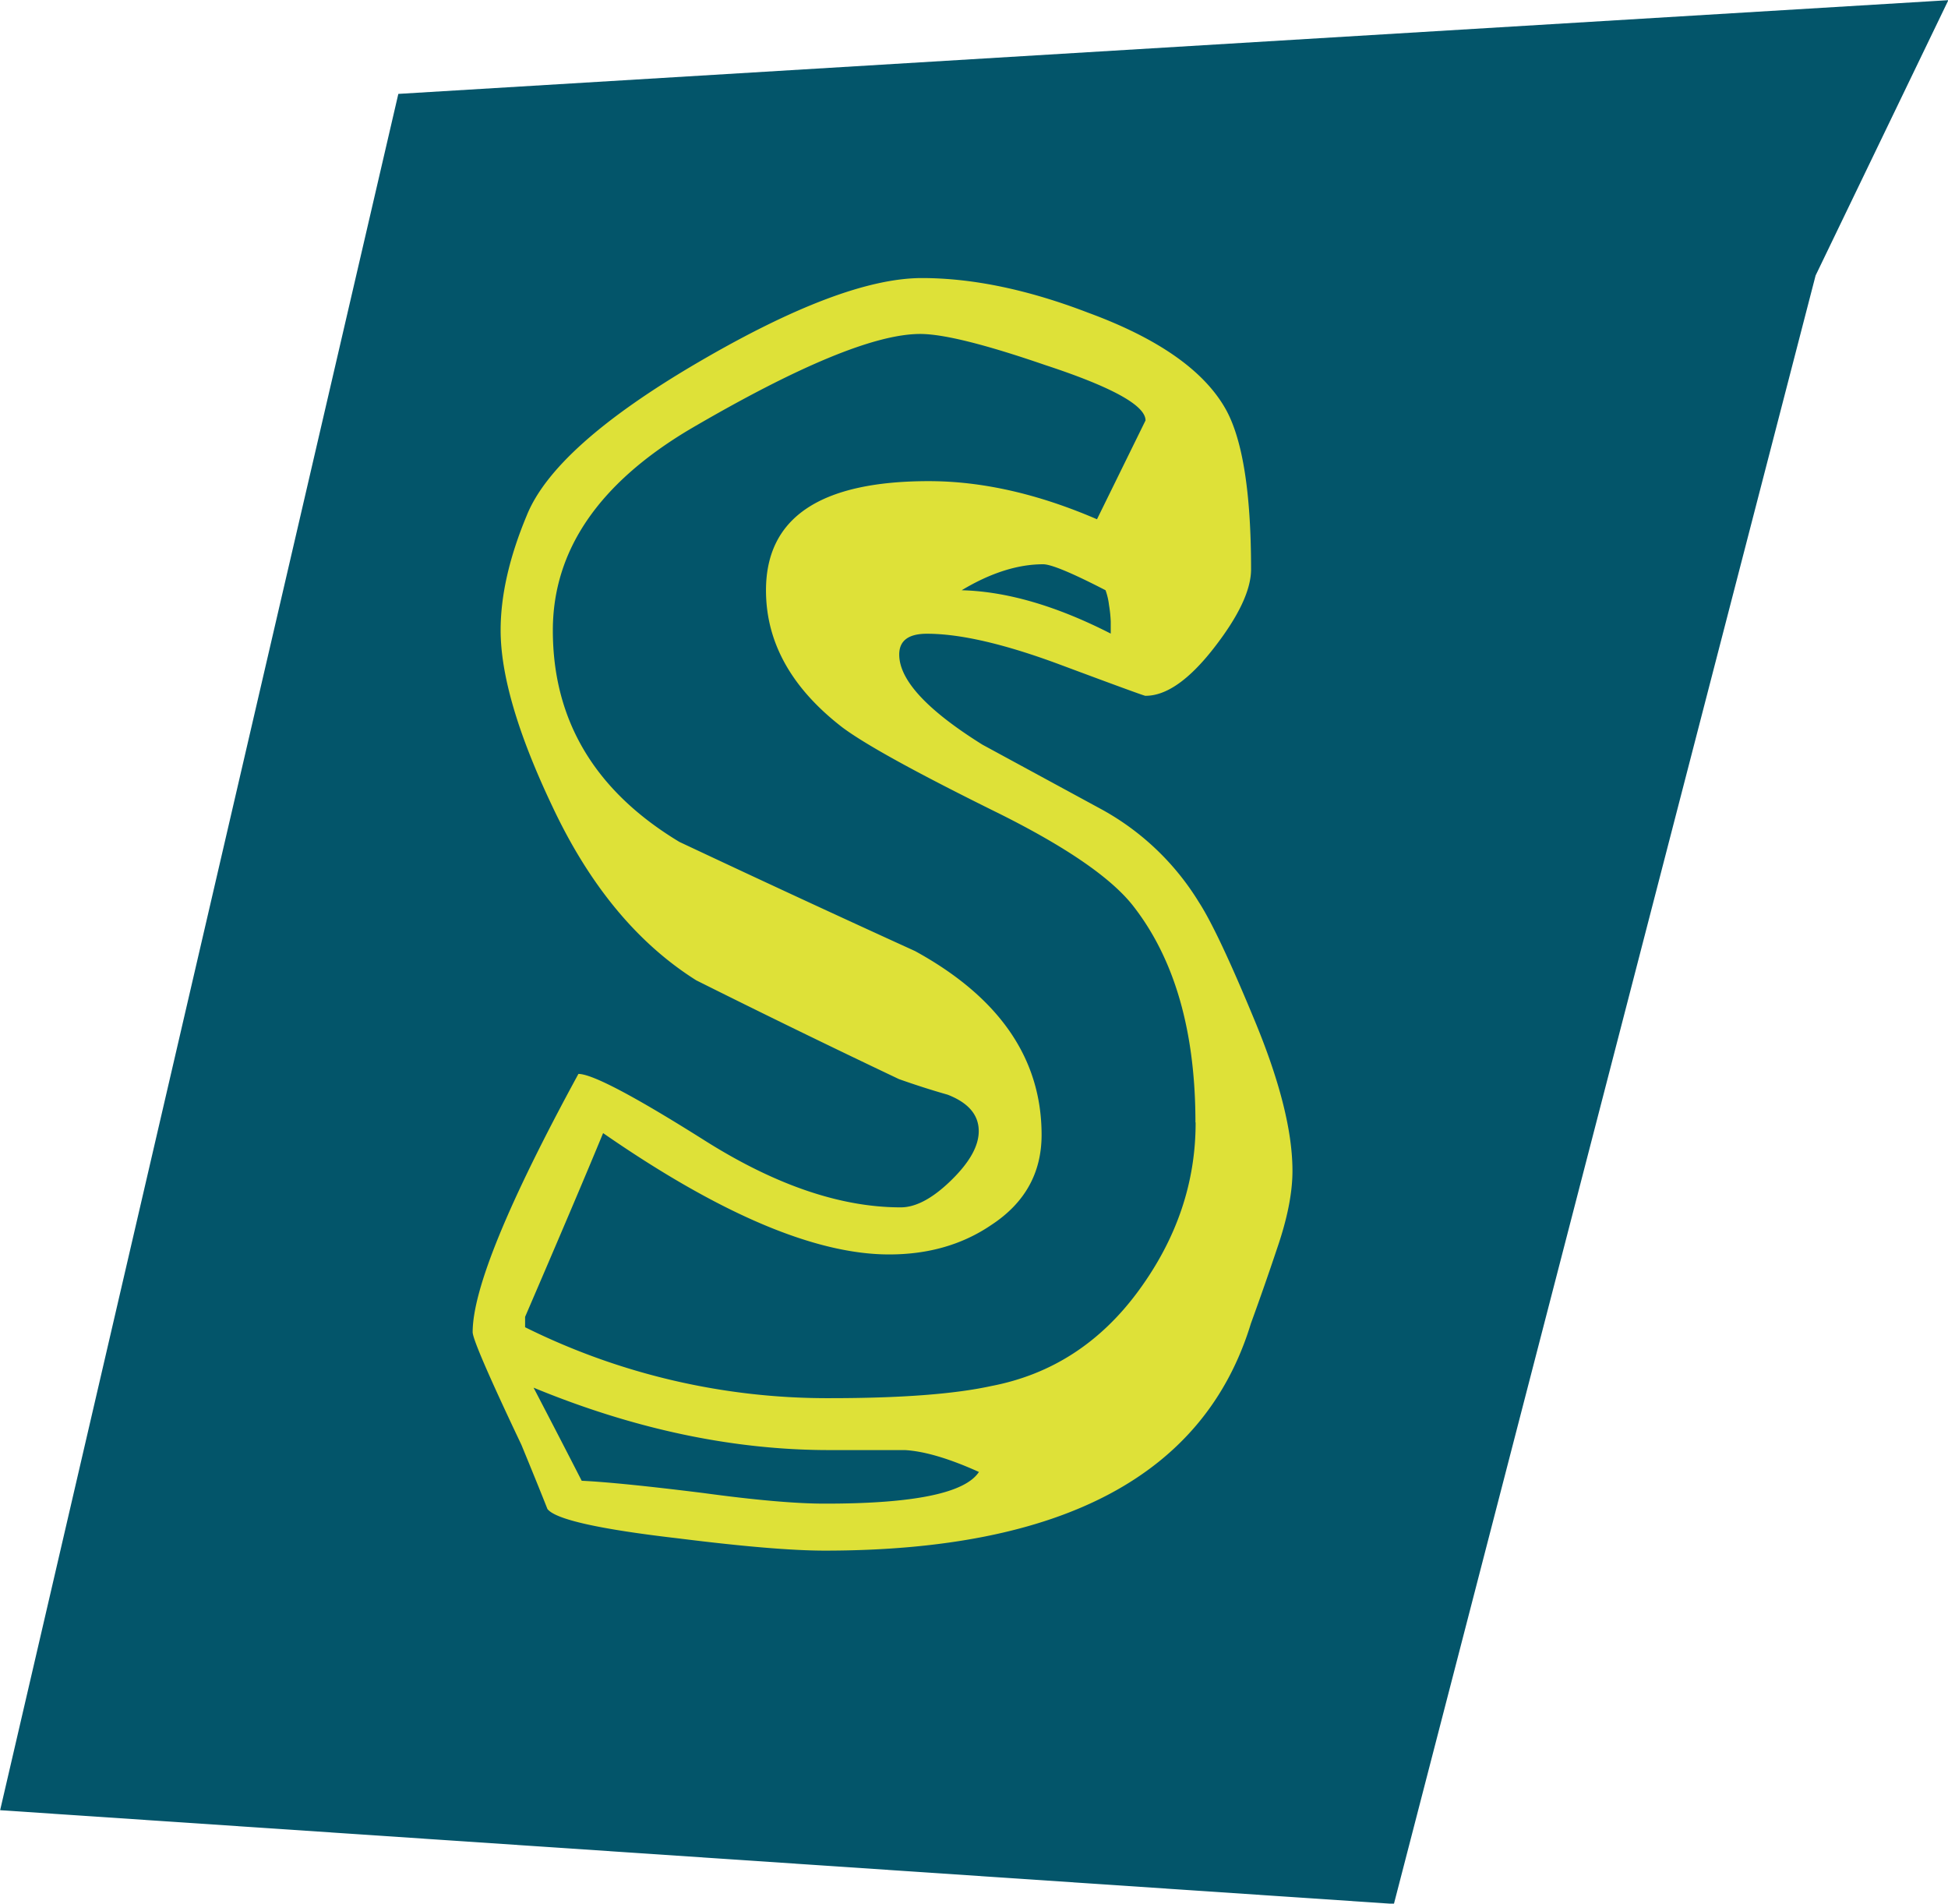
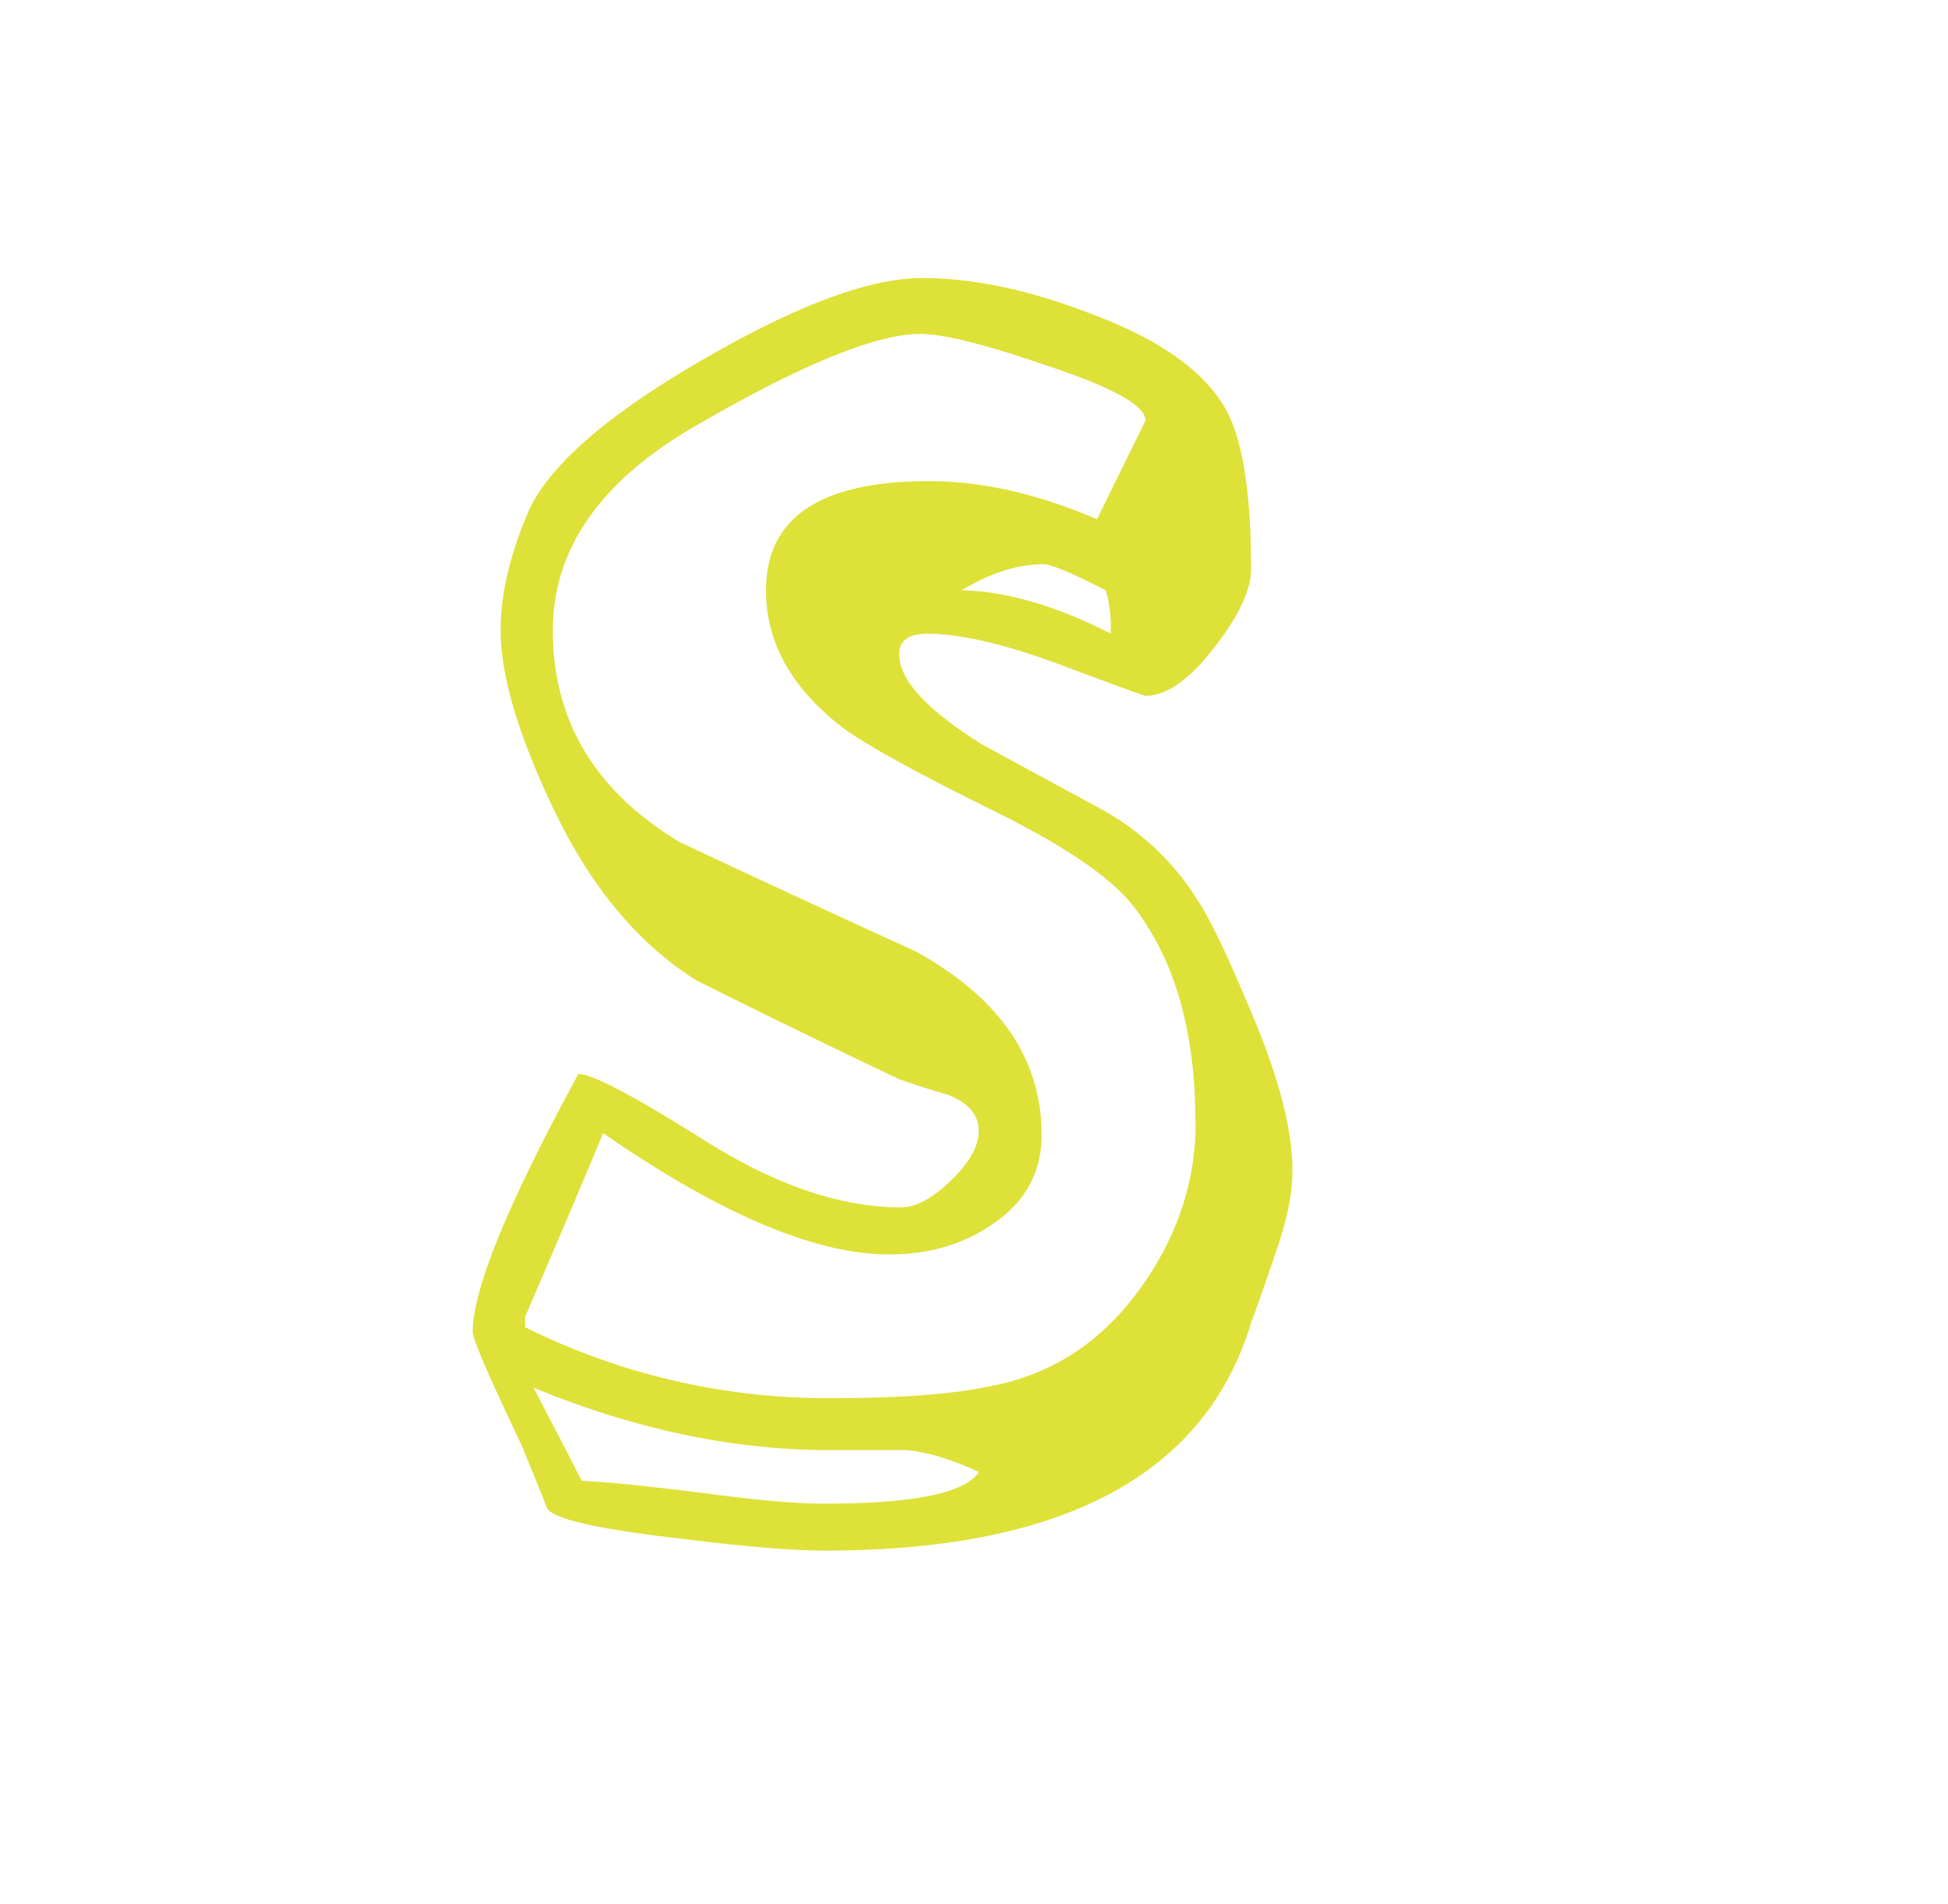
<svg xmlns="http://www.w3.org/2000/svg" data-name="Layer 1" height="429.4" preserveAspectRatio="xMidYMid meet" version="1.0" viewBox="229.4 54.4 439.5 429.4" width="439.5" zoomAndPan="magnify">
  <g id="change1_1">
-     <path d="M229.43 462.72L319.27 75.58 668.98 54.44 639.03 116.54 543.89 483.86 229.43 462.72z" fill="#03556a" />
-   </g>
+     </g>
  <g id="change2_1">
    <path d="M521,318.53q0,7.44-3.51,17.6-2.74,8.21-5.87,16.81Q496,404.18,415.47,404.17q-11,0-32.85-2.74-27-3.12-29.71-6.65-2-5.07-5.87-14.47-10.95-23.06-11-25.41,0-14.46,23.86-58.26,4.68,0,28.54,15.05t44.18,15.05c3.39,0,7.17-2,11.34-6.06s6.26-7.75,6.26-11.14q0-5.48-7-8.21-5.48-1.56-11-3.52-23.07-10.95-45.75-22.29Q366.6,263,354.08,236.42q-11.73-24.63-11.73-39.88,0-11.73,5.87-25.81,6.24-15.63,38.71-34.61t50.44-19q17.19,0,37.54,7.82,23.46,8.61,30.89,21.51,5.86,10.17,5.86,36.36,0,7-8.41,17.79t-15.44,10.75q-.39,0-19.16-7t-30.11-7q-6.26,0-6.26,4.69,0,8.61,18.77,20.33L478,237a59,59,0,0,1,21.9,20.92q4.31,6.65,12.71,27T521,318.53Zm-21.89-10.94q0-30.88-14.08-48.88Q477.65,249.32,455,238q-27.76-13.68-35.58-19.55-17.2-13.29-17.2-30.89,0-24.63,36.75-24.63,18,0,37.93,8.6l10.95-22.29q0-5.07-22.68-12.51-20.34-7-28.15-7-15.25,0-52,21.51-30.89,18.38-30.89,45.36,0,30.5,28.54,47.7,26.6,12.52,53.18,24.63,28.54,15.64,28.55,41.45,0,12.9-11.34,20.33-9.78,6.66-23.07,6.65-25,0-64.52-27.37-5.48,13.31-17.6,41.45v2.34a153.23,153.23,0,0,0,68.82,16q23.85,0,36.37-2.74,20.33-3.9,33.23-21.51T499.15,307.59Zm-48.88,78.82q-10.09-4.55-16.68-4.92H416.52q-32.59,0-66.74-14.08,6.21,11.91,10.86,21,8.53.41,27.55,2.78,17.46,2.37,27.16,2.38Q445.6,393.61,450.27,386.41ZM480,197.32v-2.74a29.19,29.19,0,0,0-.39-3.71,14.82,14.82,0,0,0-.78-3.33q-11.35-5.86-14.08-5.86-8.61,0-18.38,5.86Q461.61,187.93,480,197.32Z" fill="#dee138" />
  </g>
</svg>